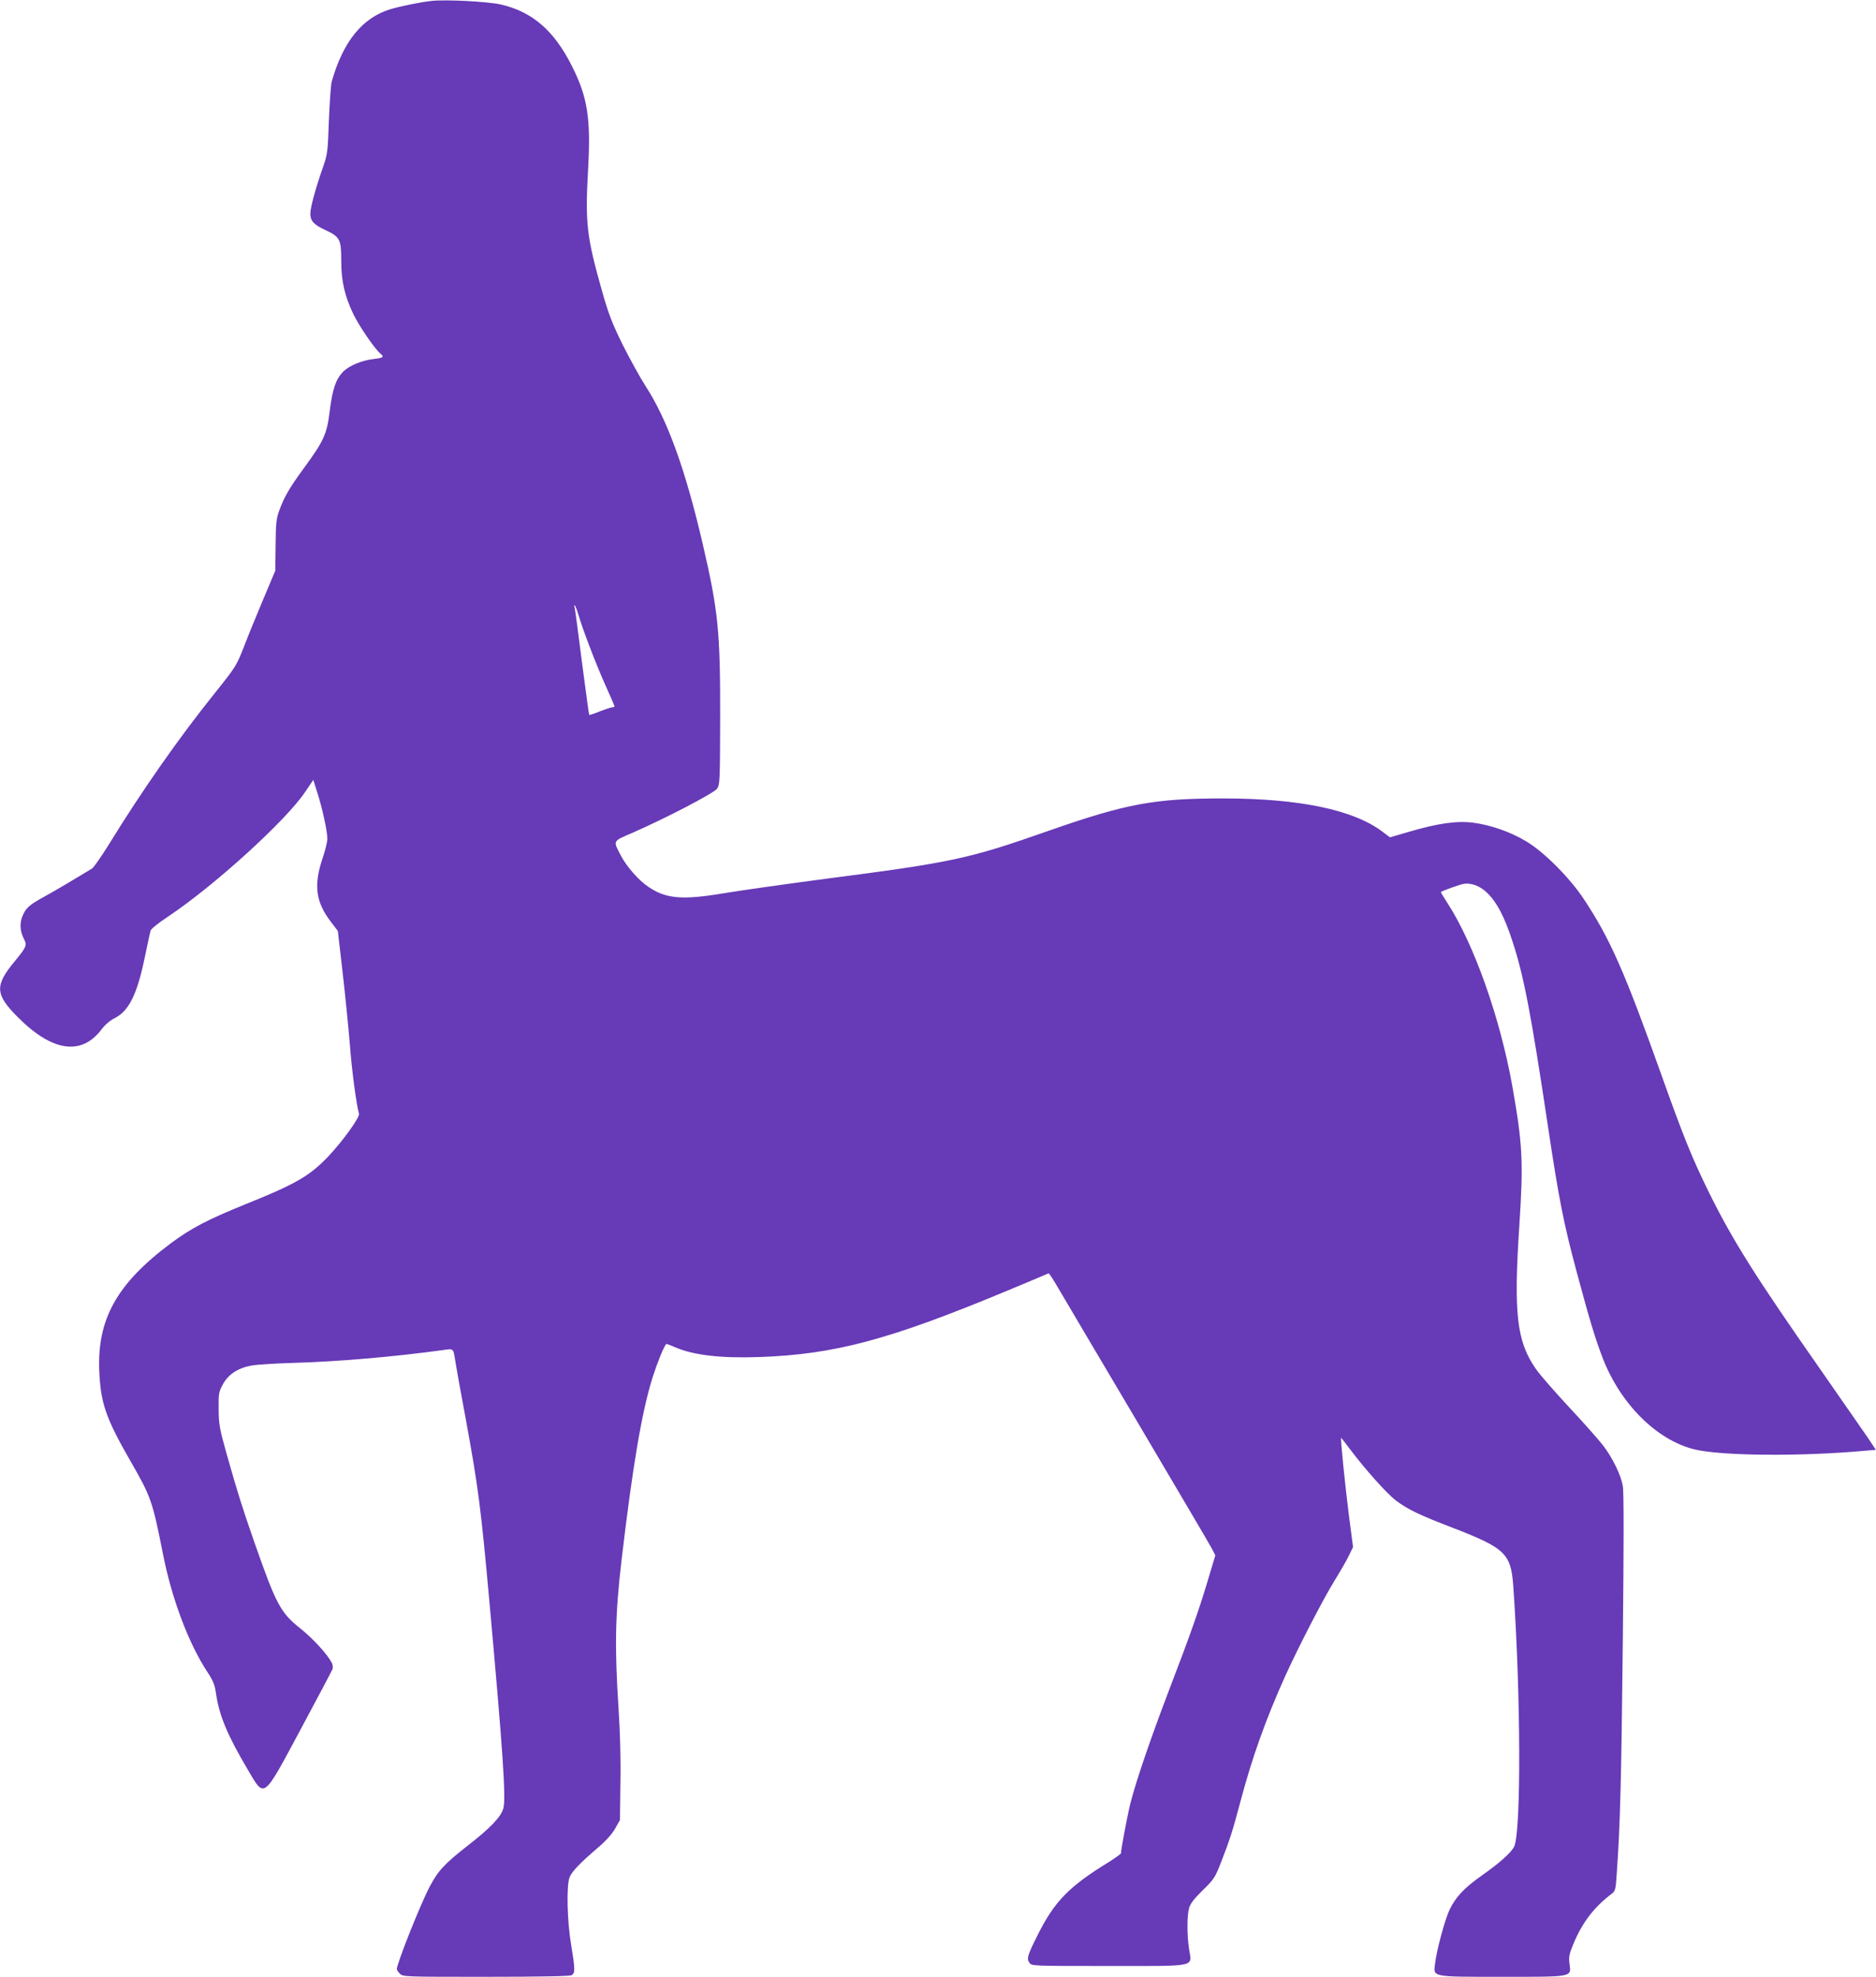
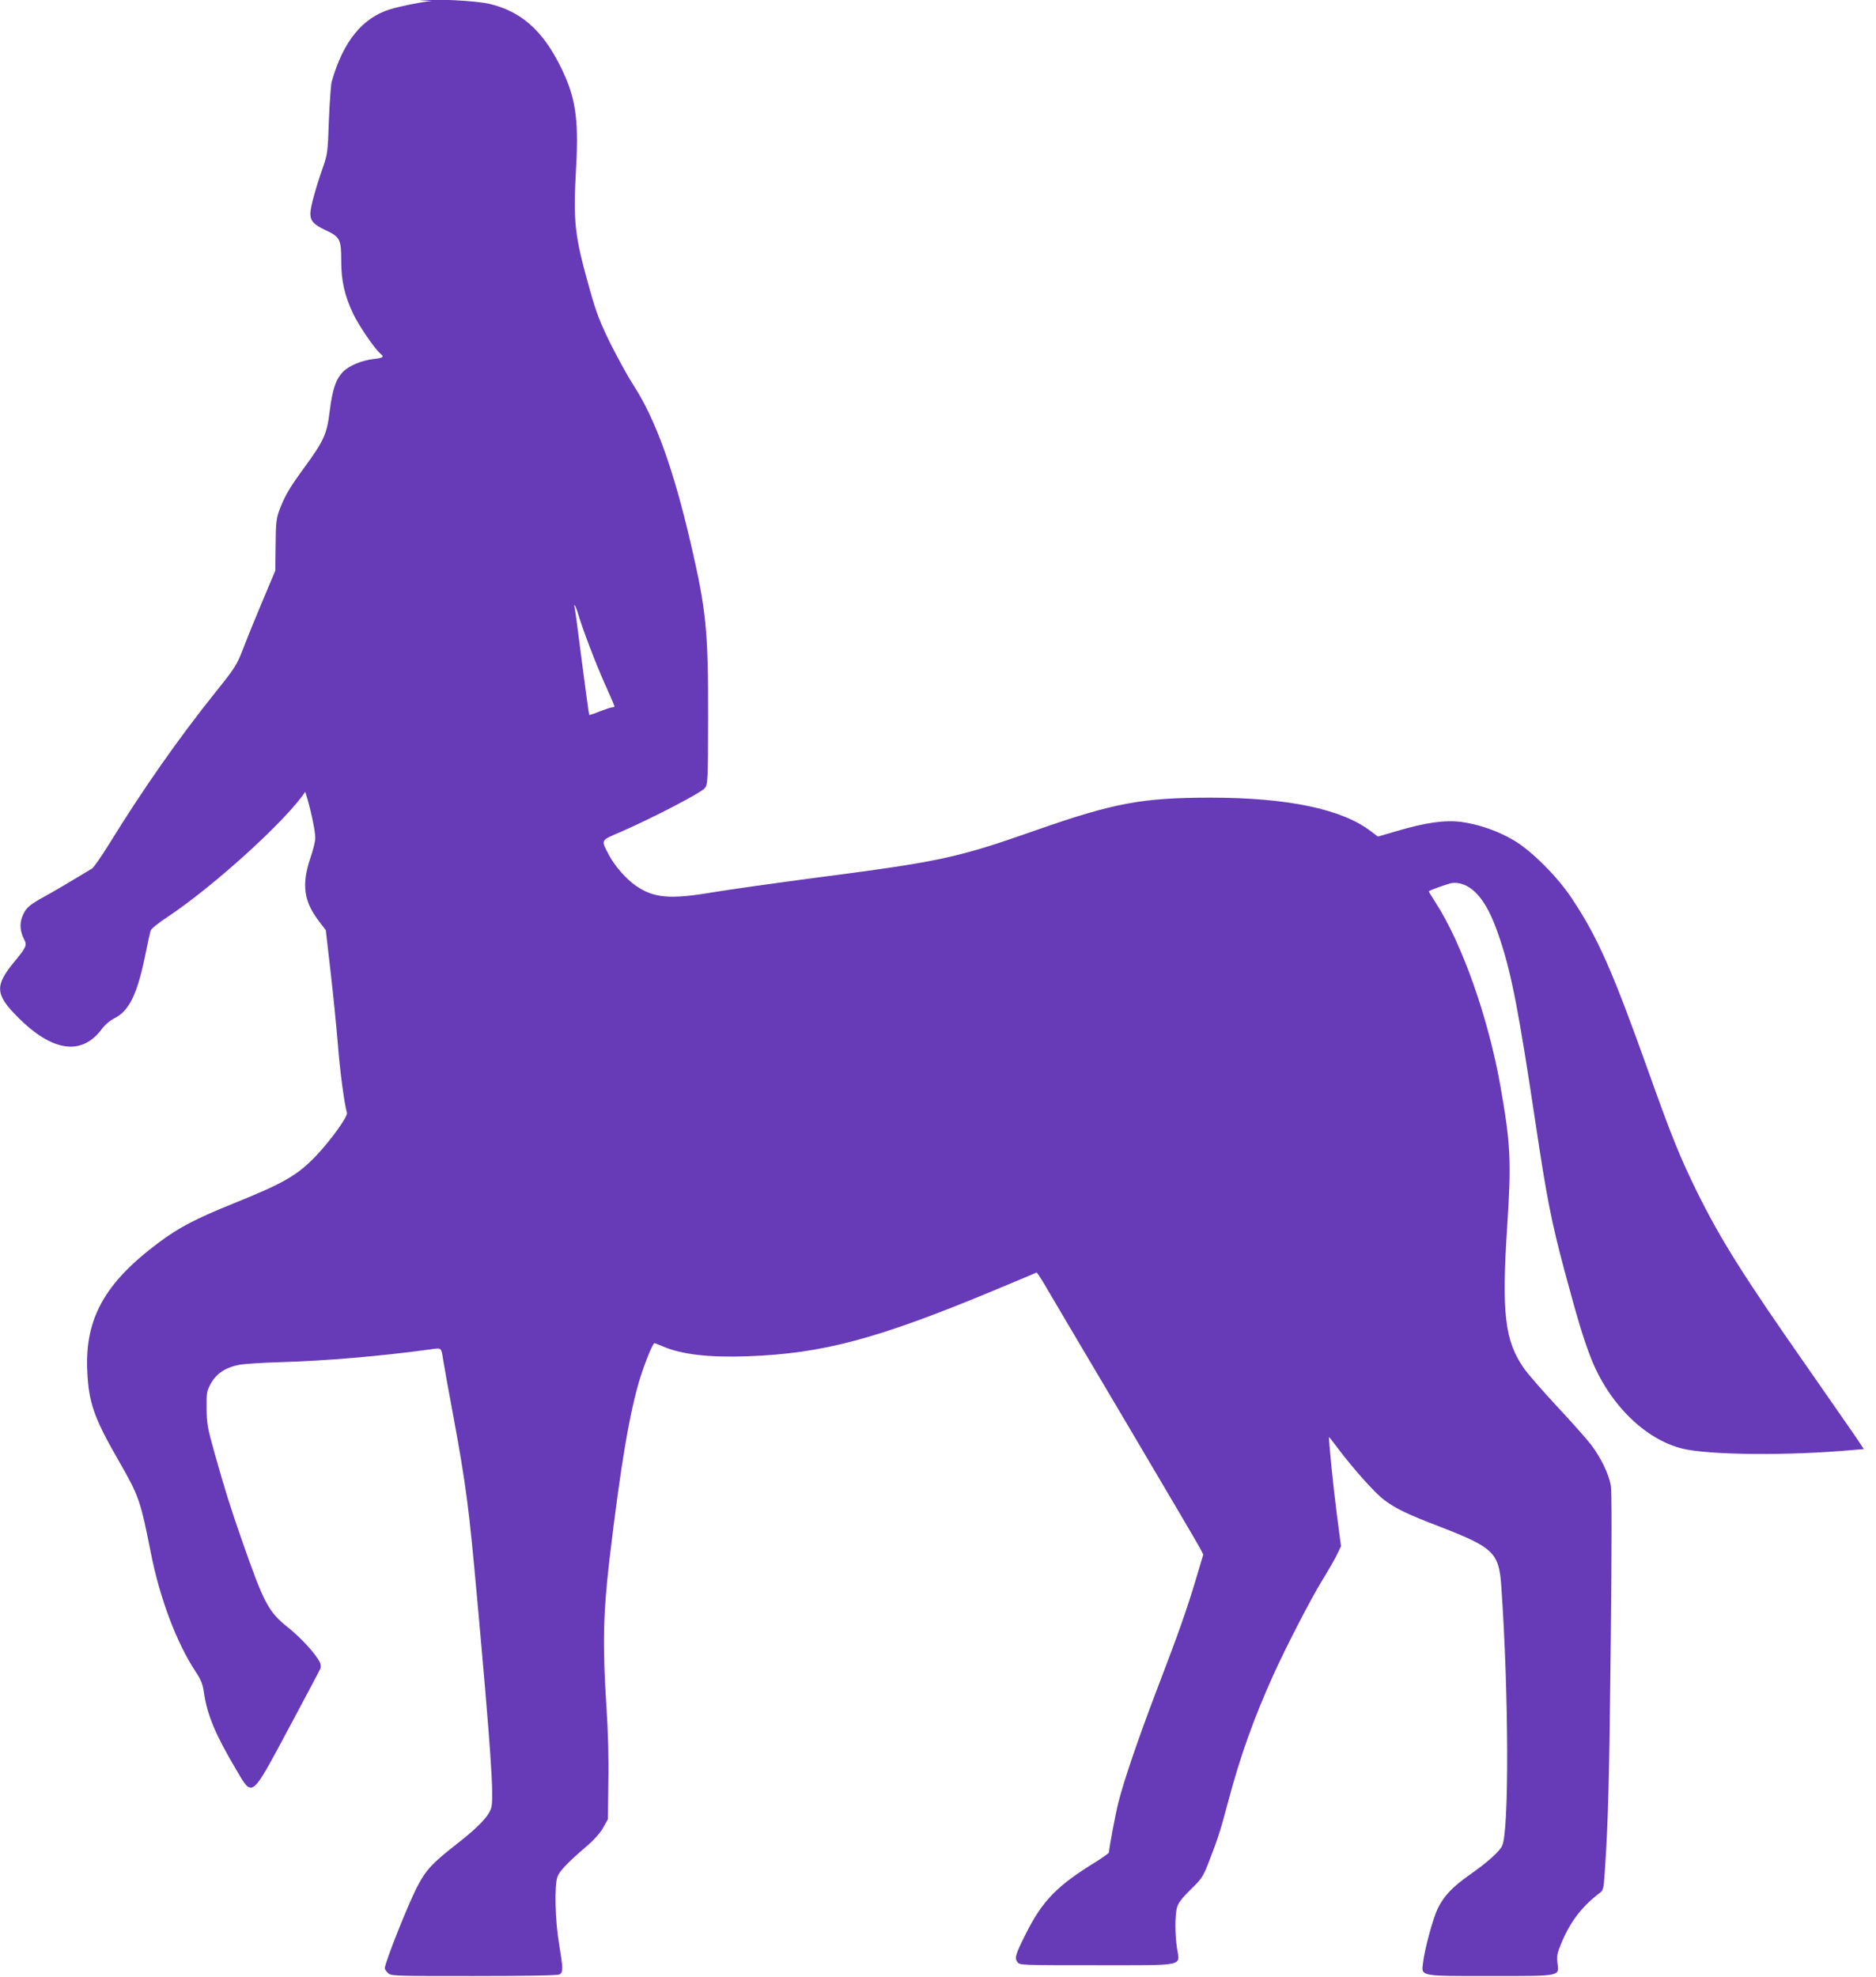
<svg xmlns="http://www.w3.org/2000/svg" version="1.0" width="1215pt" height="1280pt" viewBox="0 0 1215 1280" preserveAspectRatio="xMidYMid meet">
  <g transform="translate(0,1280) scale(0.1,-0.1)" fill="#673ab7" stroke="none">
-     <path d="M2795 12794 c-74 -8 -205 -35 -268 -54 -181 -56 -305 -209 -379 -470 -5 -19 -13 -132 -18 -250 -7 -206 -9 -219 -39 -305 -46 -130 -81 -259 -81 -297 0 -49 21 -72 98 -108 94 -44 102 -60 102 -197 0 -131 21 -226 78 -346 37 -77 138 -225 175 -256 27 -22 20 -28 -38 -35 -83 -9 -165 -44 -205 -85 -46 -49 -67 -112 -85 -256 -18 -147 -38 -190 -166 -365 -95 -130 -128 -186 -162 -280 -17 -46 -21 -82 -22 -220 l-2 -165 -80 -190 c-44 -104 -101 -244 -126 -310 -45 -115 -53 -127 -185 -292 -233 -290 -471 -630 -687 -981 -49 -79 -98 -149 -109 -156 -115 -70 -245 -147 -311 -183 -97 -53 -120 -74 -141 -129 -18 -47 -14 -96 13 -148 19 -36 13 -50 -62 -141 -131 -158 -127 -214 22 -363 223 -223 411 -249 541 -77 22 30 56 58 84 72 92 46 145 152 194 386 18 89 36 171 40 182 3 11 52 50 108 87 300 199 769 625 893 811 l52 77 26 -82 c33 -102 65 -251 65 -299 0 -20 -14 -79 -32 -130 -57 -171 -43 -278 52 -404 l48 -63 31 -269 c17 -147 38 -358 47 -468 13 -172 43 -393 59 -446 7 -22 -102 -174 -198 -276 -123 -129 -210 -179 -543 -313 -237 -96 -347 -153 -477 -250 -350 -261 -479 -492 -464 -830 9 -206 43 -304 201 -579 135 -235 143 -259 211 -601 57 -291 166 -581 288 -766 38 -58 48 -83 56 -140 21 -144 74 -270 207 -495 109 -184 95 -196 341 263 110 205 203 381 207 391 3 10 1 28 -5 40 -30 57 -121 156 -203 222 -130 103 -158 157 -299 560 -76 218 -108 318 -179 570 -46 164 -51 190 -52 290 -1 104 1 113 29 164 36 64 98 104 189 120 33 5 152 13 264 16 285 8 650 39 970 83 72 10 67 14 81 -73 5 -33 34 -195 65 -360 83 -451 101 -591 155 -1190 87 -961 109 -1278 91 -1344 -15 -55 -83 -127 -230 -241 -150 -117 -194 -164 -248 -268 -61 -116 -212 -497 -212 -532 0 -6 9 -19 20 -30 20 -20 33 -20 556 -20 350 0 542 4 555 10 25 14 24 38 -2 197 -26 152 -31 378 -11 435 14 38 63 90 191 200 46 39 86 84 105 118 l31 55 3 240 c3 150 -2 331 -12 482 -26 399 -22 606 19 958 73 617 131 960 201 1185 29 91 72 199 89 218 1 1 26 -8 56 -21 118 -52 297 -73 548 -64 485 17 838 111 1591 424 151 63 278 116 281 118 3 2 32 -42 64 -98 33 -56 265 -449 517 -874 251 -425 467 -791 478 -813 l21 -41 -47 -157 c-58 -194 -110 -344 -257 -727 -118 -310 -210 -579 -246 -722 -18 -70 -61 -298 -61 -323 0 -4 -35 -29 -77 -56 -260 -159 -354 -256 -463 -474 -66 -132 -72 -152 -53 -179 14 -21 19 -21 512 -21 584 0 540 -9 522 109 -14 90 -14 215 0 266 8 28 32 60 88 115 73 71 80 81 120 184 54 139 73 196 122 381 78 295 167 544 294 825 83 183 242 491 315 610 39 63 83 139 97 169 l26 54 -27 206 c-23 179 -56 501 -50 501 1 0 27 -34 59 -76 97 -129 234 -282 293 -328 77 -59 155 -96 366 -177 347 -134 382 -168 397 -384 49 -700 51 -1594 5 -1683 -20 -39 -95 -106 -209 -186 -116 -82 -169 -139 -209 -222 -31 -66 -84 -263 -94 -349 -11 -88 -26 -85 436 -85 462 0 446 -3 435 84 -6 46 -2 64 26 131 56 135 131 234 245 321 26 19 28 27 35 135 22 307 30 621 39 1498 7 642 7 973 0 1010 -13 72 -65 179 -128 262 -28 36 -125 146 -217 244 -92 99 -190 211 -216 248 -126 179 -147 358 -109 932 27 415 21 526 -46 905 -79 440 -247 915 -418 1180 -26 40 -46 73 -44 74 11 9 119 47 144 52 51 10 112 -13 158 -60 62 -61 110 -154 160 -307 75 -226 123 -480 230 -1194 72 -480 102 -633 187 -950 88 -327 121 -434 170 -562 116 -296 349 -528 593 -588 173 -42 686 -47 1103 -9 l72 6 -51 77 c-29 42 -165 238 -303 436 -425 607 -575 845 -730 1160 -106 216 -161 351 -305 755 -240 673 -333 883 -503 1139 -92 139 -260 307 -374 374 -102 61 -229 105 -343 120 -107 13 -227 -4 -415 -59 l-123 -36 -48 36 c-186 142 -538 216 -1034 216 -445 0 -627 -34 -1130 -210 -518 -182 -622 -204 -1440 -310 -256 -34 -548 -75 -650 -92 -281 -48 -387 -39 -503 41 -62 42 -137 128 -174 197 -54 104 -60 94 79 154 210 92 519 253 541 282 19 26 20 43 21 455 1 566 -12 696 -113 1131 -113 486 -229 804 -370 1022 -34 52 -100 172 -147 265 -70 142 -92 199 -135 350 -100 355 -110 436 -90 795 18 323 -4 462 -105 662 -116 231 -257 352 -461 399 -87 19 -352 33 -448 23z m950 -3971 c27 -94 113 -319 176 -460 33 -72 59 -134 59 -137 0 -3 -7 -6 -15 -6 -8 0 -44 -12 -80 -26 -36 -15 -67 -25 -69 -23 -2 2 -22 153 -46 334 -23 182 -44 340 -47 353 -11 47 6 19 22 -35z" />
+     <path d="M2795 12794 c-74 -8 -205 -35 -268 -54 -181 -56 -305 -209 -379 -470 -5 -19 -13 -132 -18 -250 -7 -206 -9 -219 -39 -305 -46 -130 -81 -259 -81 -297 0 -49 21 -72 98 -108 94 -44 102 -60 102 -197 0 -131 21 -226 78 -346 37 -77 138 -225 175 -256 27 -22 20 -28 -38 -35 -83 -9 -165 -44 -205 -85 -46 -49 -67 -112 -85 -256 -18 -147 -38 -190 -166 -365 -95 -130 -128 -186 -162 -280 -17 -46 -21 -82 -22 -220 l-2 -165 -80 -190 c-44 -104 -101 -244 -126 -310 -45 -115 -53 -127 -185 -292 -233 -290 -471 -630 -687 -981 -49 -79 -98 -149 -109 -156 -115 -70 -245 -147 -311 -183 -97 -53 -120 -74 -141 -129 -18 -47 -14 -96 13 -148 19 -36 13 -50 -62 -141 -131 -158 -127 -214 22 -363 223 -223 411 -249 541 -77 22 30 56 58 84 72 92 46 145 152 194 386 18 89 36 171 40 182 3 11 52 50 108 87 300 199 769 625 893 811 c33 -102 65 -251 65 -299 0 -20 -14 -79 -32 -130 -57 -171 -43 -278 52 -404 l48 -63 31 -269 c17 -147 38 -358 47 -468 13 -172 43 -393 59 -446 7 -22 -102 -174 -198 -276 -123 -129 -210 -179 -543 -313 -237 -96 -347 -153 -477 -250 -350 -261 -479 -492 -464 -830 9 -206 43 -304 201 -579 135 -235 143 -259 211 -601 57 -291 166 -581 288 -766 38 -58 48 -83 56 -140 21 -144 74 -270 207 -495 109 -184 95 -196 341 263 110 205 203 381 207 391 3 10 1 28 -5 40 -30 57 -121 156 -203 222 -130 103 -158 157 -299 560 -76 218 -108 318 -179 570 -46 164 -51 190 -52 290 -1 104 1 113 29 164 36 64 98 104 189 120 33 5 152 13 264 16 285 8 650 39 970 83 72 10 67 14 81 -73 5 -33 34 -195 65 -360 83 -451 101 -591 155 -1190 87 -961 109 -1278 91 -1344 -15 -55 -83 -127 -230 -241 -150 -117 -194 -164 -248 -268 -61 -116 -212 -497 -212 -532 0 -6 9 -19 20 -30 20 -20 33 -20 556 -20 350 0 542 4 555 10 25 14 24 38 -2 197 -26 152 -31 378 -11 435 14 38 63 90 191 200 46 39 86 84 105 118 l31 55 3 240 c3 150 -2 331 -12 482 -26 399 -22 606 19 958 73 617 131 960 201 1185 29 91 72 199 89 218 1 1 26 -8 56 -21 118 -52 297 -73 548 -64 485 17 838 111 1591 424 151 63 278 116 281 118 3 2 32 -42 64 -98 33 -56 265 -449 517 -874 251 -425 467 -791 478 -813 l21 -41 -47 -157 c-58 -194 -110 -344 -257 -727 -118 -310 -210 -579 -246 -722 -18 -70 -61 -298 -61 -323 0 -4 -35 -29 -77 -56 -260 -159 -354 -256 -463 -474 -66 -132 -72 -152 -53 -179 14 -21 19 -21 512 -21 584 0 540 -9 522 109 -14 90 -14 215 0 266 8 28 32 60 88 115 73 71 80 81 120 184 54 139 73 196 122 381 78 295 167 544 294 825 83 183 242 491 315 610 39 63 83 139 97 169 l26 54 -27 206 c-23 179 -56 501 -50 501 1 0 27 -34 59 -76 97 -129 234 -282 293 -328 77 -59 155 -96 366 -177 347 -134 382 -168 397 -384 49 -700 51 -1594 5 -1683 -20 -39 -95 -106 -209 -186 -116 -82 -169 -139 -209 -222 -31 -66 -84 -263 -94 -349 -11 -88 -26 -85 436 -85 462 0 446 -3 435 84 -6 46 -2 64 26 131 56 135 131 234 245 321 26 19 28 27 35 135 22 307 30 621 39 1498 7 642 7 973 0 1010 -13 72 -65 179 -128 262 -28 36 -125 146 -217 244 -92 99 -190 211 -216 248 -126 179 -147 358 -109 932 27 415 21 526 -46 905 -79 440 -247 915 -418 1180 -26 40 -46 73 -44 74 11 9 119 47 144 52 51 10 112 -13 158 -60 62 -61 110 -154 160 -307 75 -226 123 -480 230 -1194 72 -480 102 -633 187 -950 88 -327 121 -434 170 -562 116 -296 349 -528 593 -588 173 -42 686 -47 1103 -9 l72 6 -51 77 c-29 42 -165 238 -303 436 -425 607 -575 845 -730 1160 -106 216 -161 351 -305 755 -240 673 -333 883 -503 1139 -92 139 -260 307 -374 374 -102 61 -229 105 -343 120 -107 13 -227 -4 -415 -59 l-123 -36 -48 36 c-186 142 -538 216 -1034 216 -445 0 -627 -34 -1130 -210 -518 -182 -622 -204 -1440 -310 -256 -34 -548 -75 -650 -92 -281 -48 -387 -39 -503 41 -62 42 -137 128 -174 197 -54 104 -60 94 79 154 210 92 519 253 541 282 19 26 20 43 21 455 1 566 -12 696 -113 1131 -113 486 -229 804 -370 1022 -34 52 -100 172 -147 265 -70 142 -92 199 -135 350 -100 355 -110 436 -90 795 18 323 -4 462 -105 662 -116 231 -257 352 -461 399 -87 19 -352 33 -448 23z m950 -3971 c27 -94 113 -319 176 -460 33 -72 59 -134 59 -137 0 -3 -7 -6 -15 -6 -8 0 -44 -12 -80 -26 -36 -15 -67 -25 -69 -23 -2 2 -22 153 -46 334 -23 182 -44 340 -47 353 -11 47 6 19 22 -35z" />
  </g>
</svg>